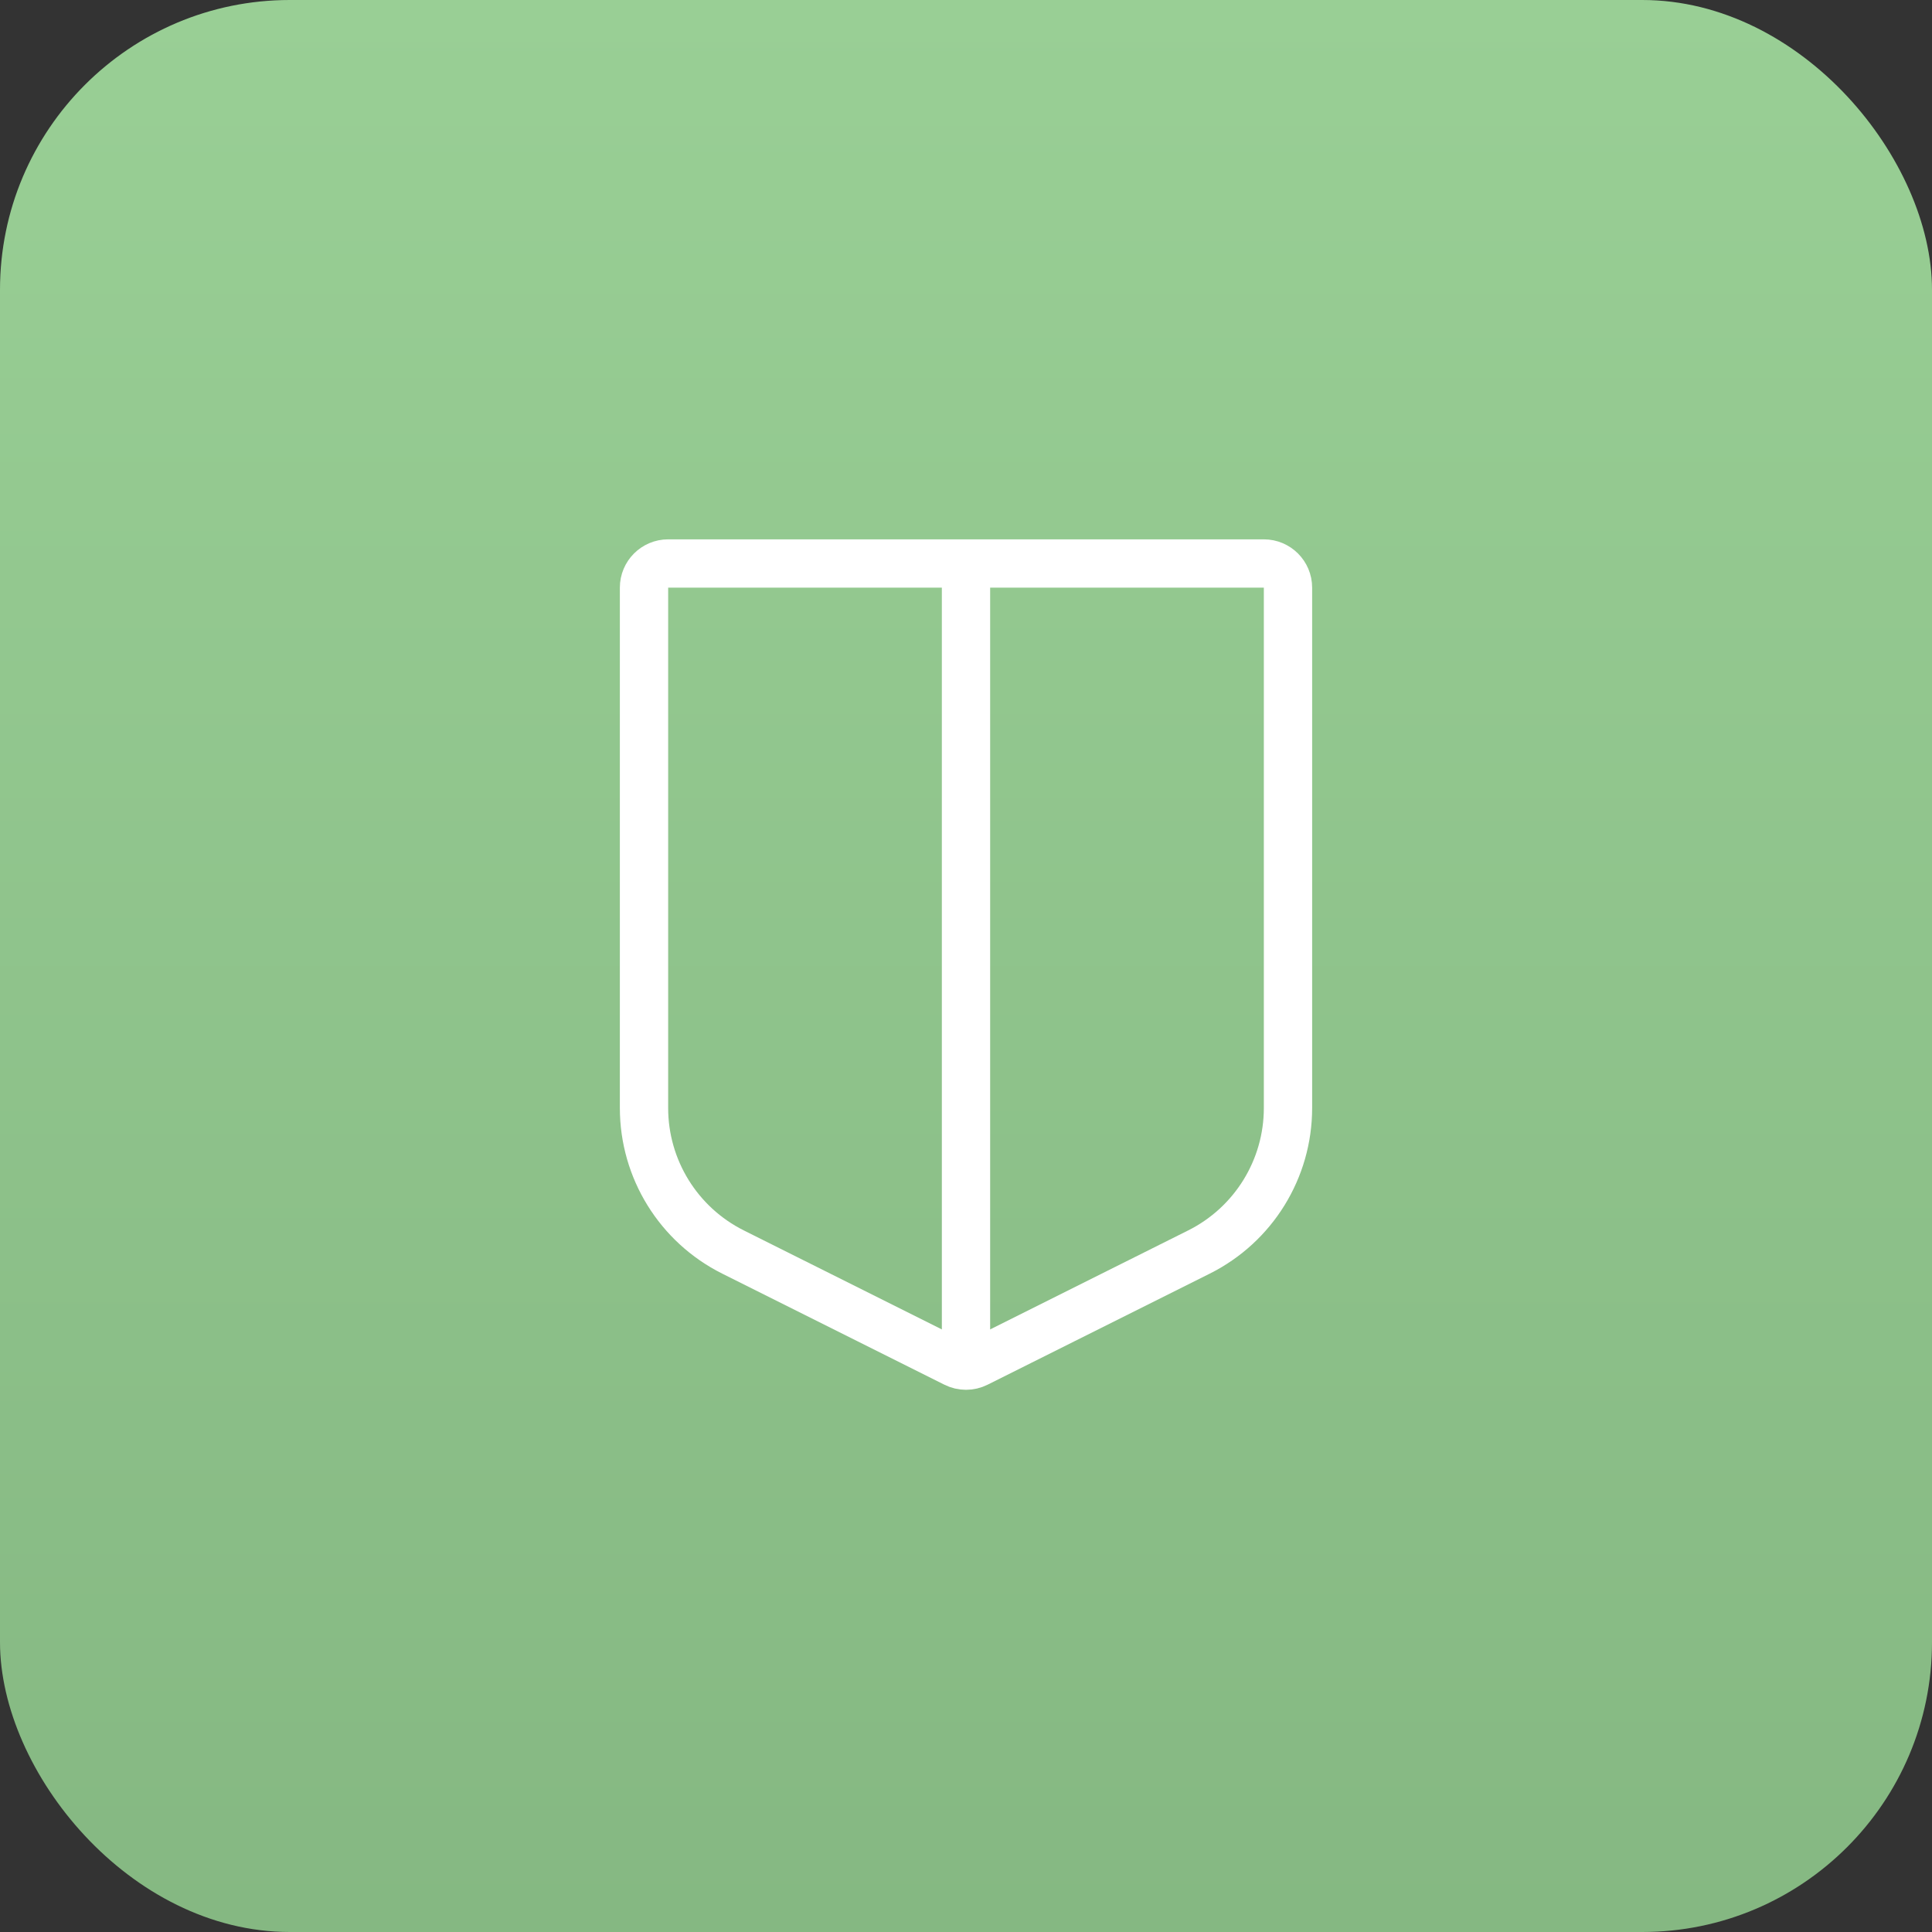
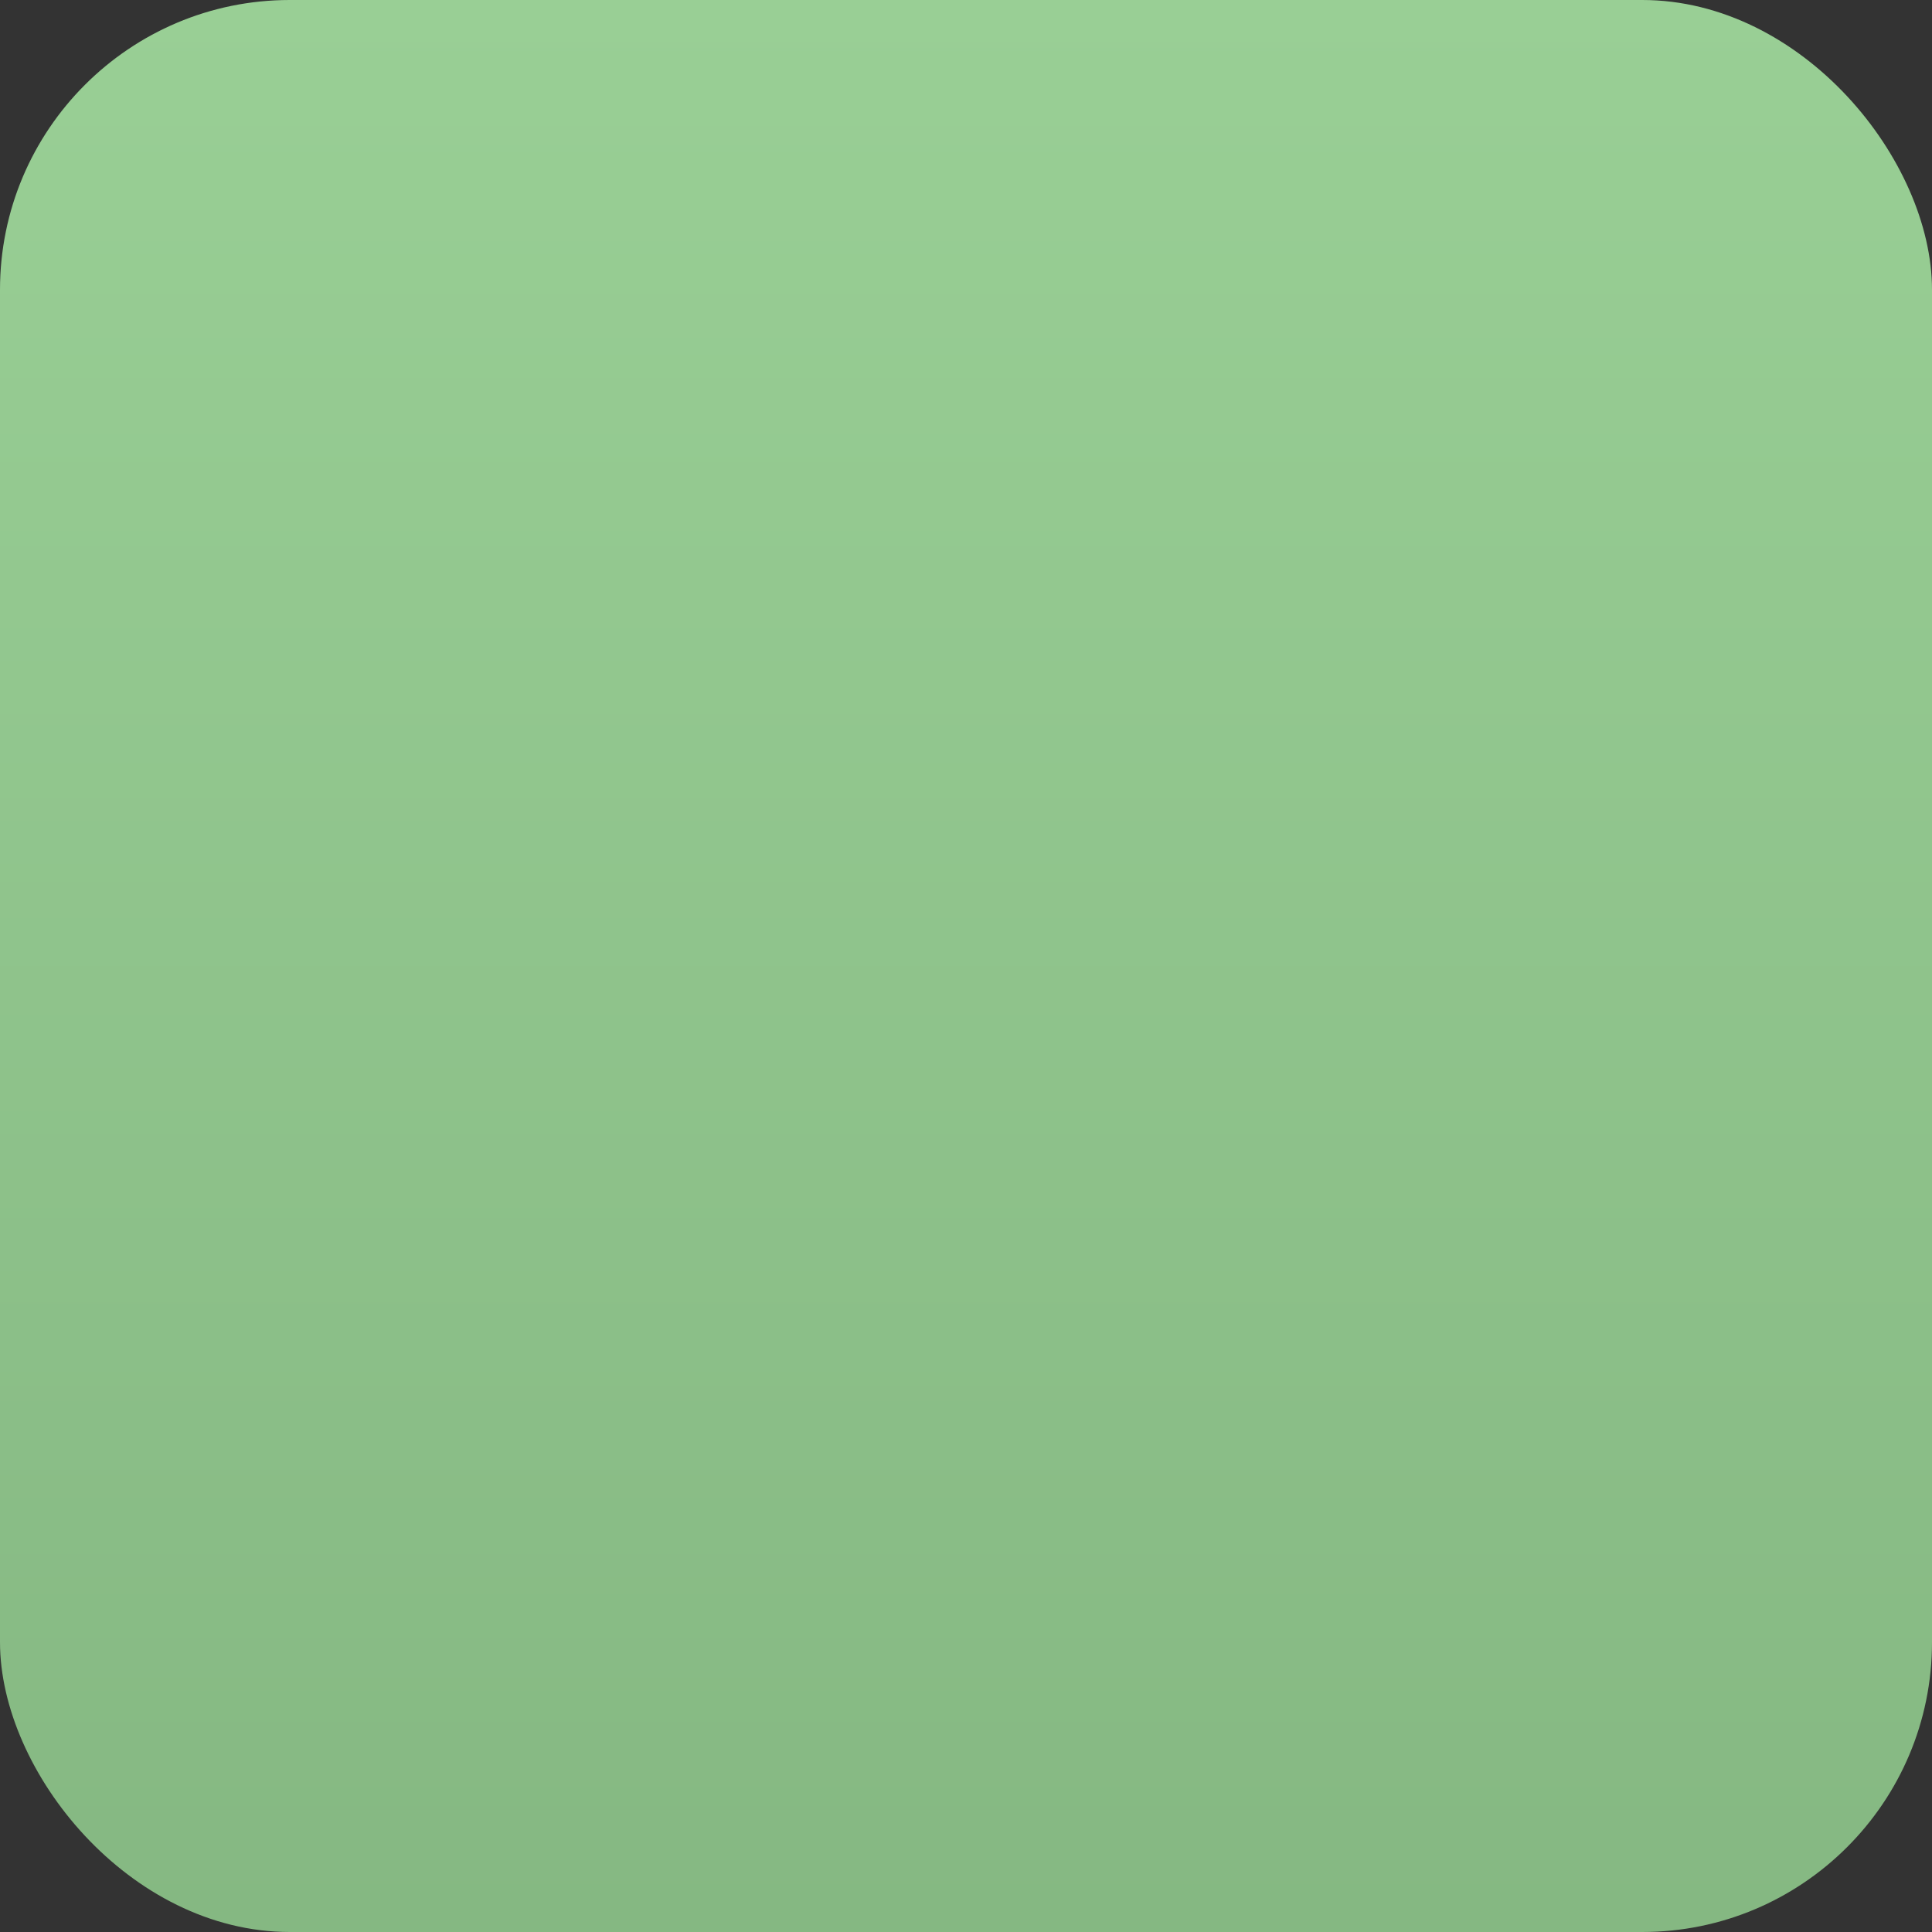
<svg xmlns="http://www.w3.org/2000/svg" width="80" height="80" viewBox="0 0 80 80" fill="none">
  <rect x="0" y="0" width="80" height="80" fill="#333333" stroke="none" />
  <rect width="80" height="80" rx="12" fill="url(#paint0_linear_3767_3562)" />
-   <path d="M26.667 45.88V24.333C26.667 23.781 27.114 23.333 27.667 23.333H52.333C52.886 23.333 53.333 23.781 53.333 24.333V45.88C53.333 48.405 51.907 50.713 49.648 51.843L40.447 56.443C40.166 56.584 39.834 56.584 39.553 56.443L30.352 51.843C28.093 50.713 26.667 48.405 26.667 45.88Z" stroke="white" stroke-width="2" stroke-linecap="round" stroke-linejoin="round" />
-   <line x1="40" y1="56" x2="40" y2="24" stroke="white" stroke-width="2" />
  <defs>
    <linearGradient id="paint0_linear_3767_3562" x1="40" y1="0" x2="40" y2="80" gradientUnits="userSpaceOnUse">
      <stop stop-color="#99CF95" />
      <stop offset="1" stop-color="#85B882" />
    </linearGradient>
  </defs>
</svg>